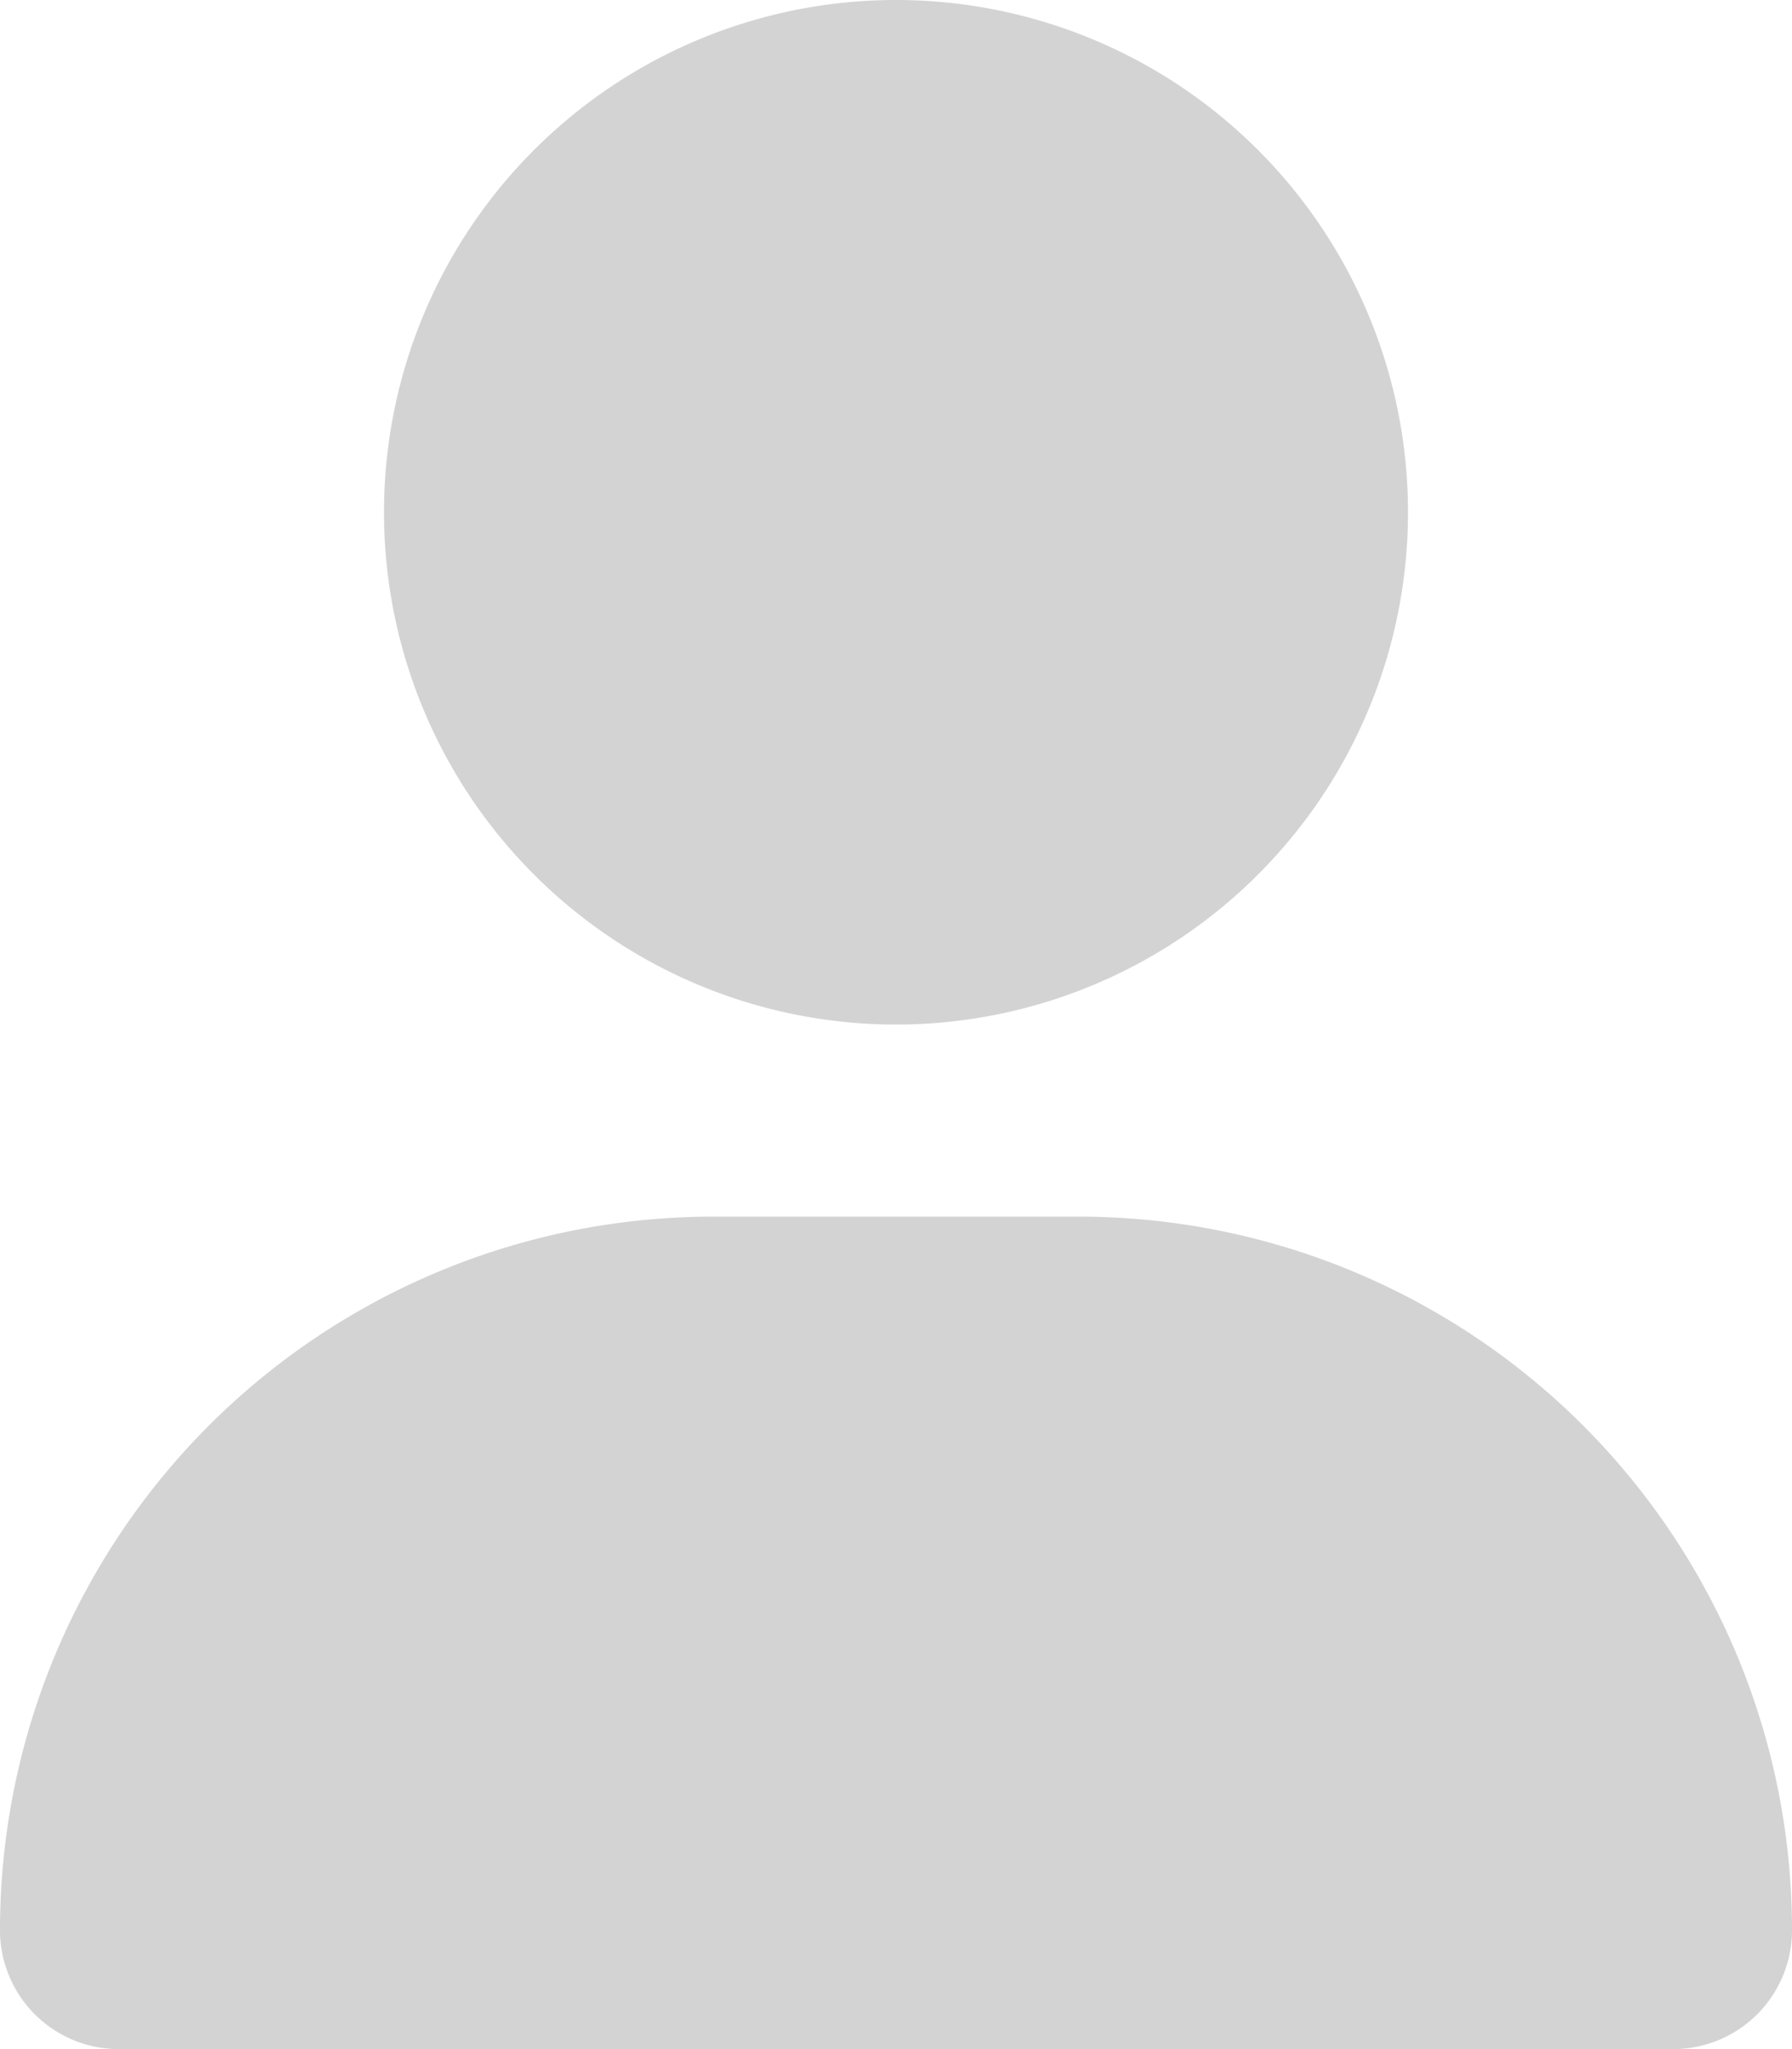
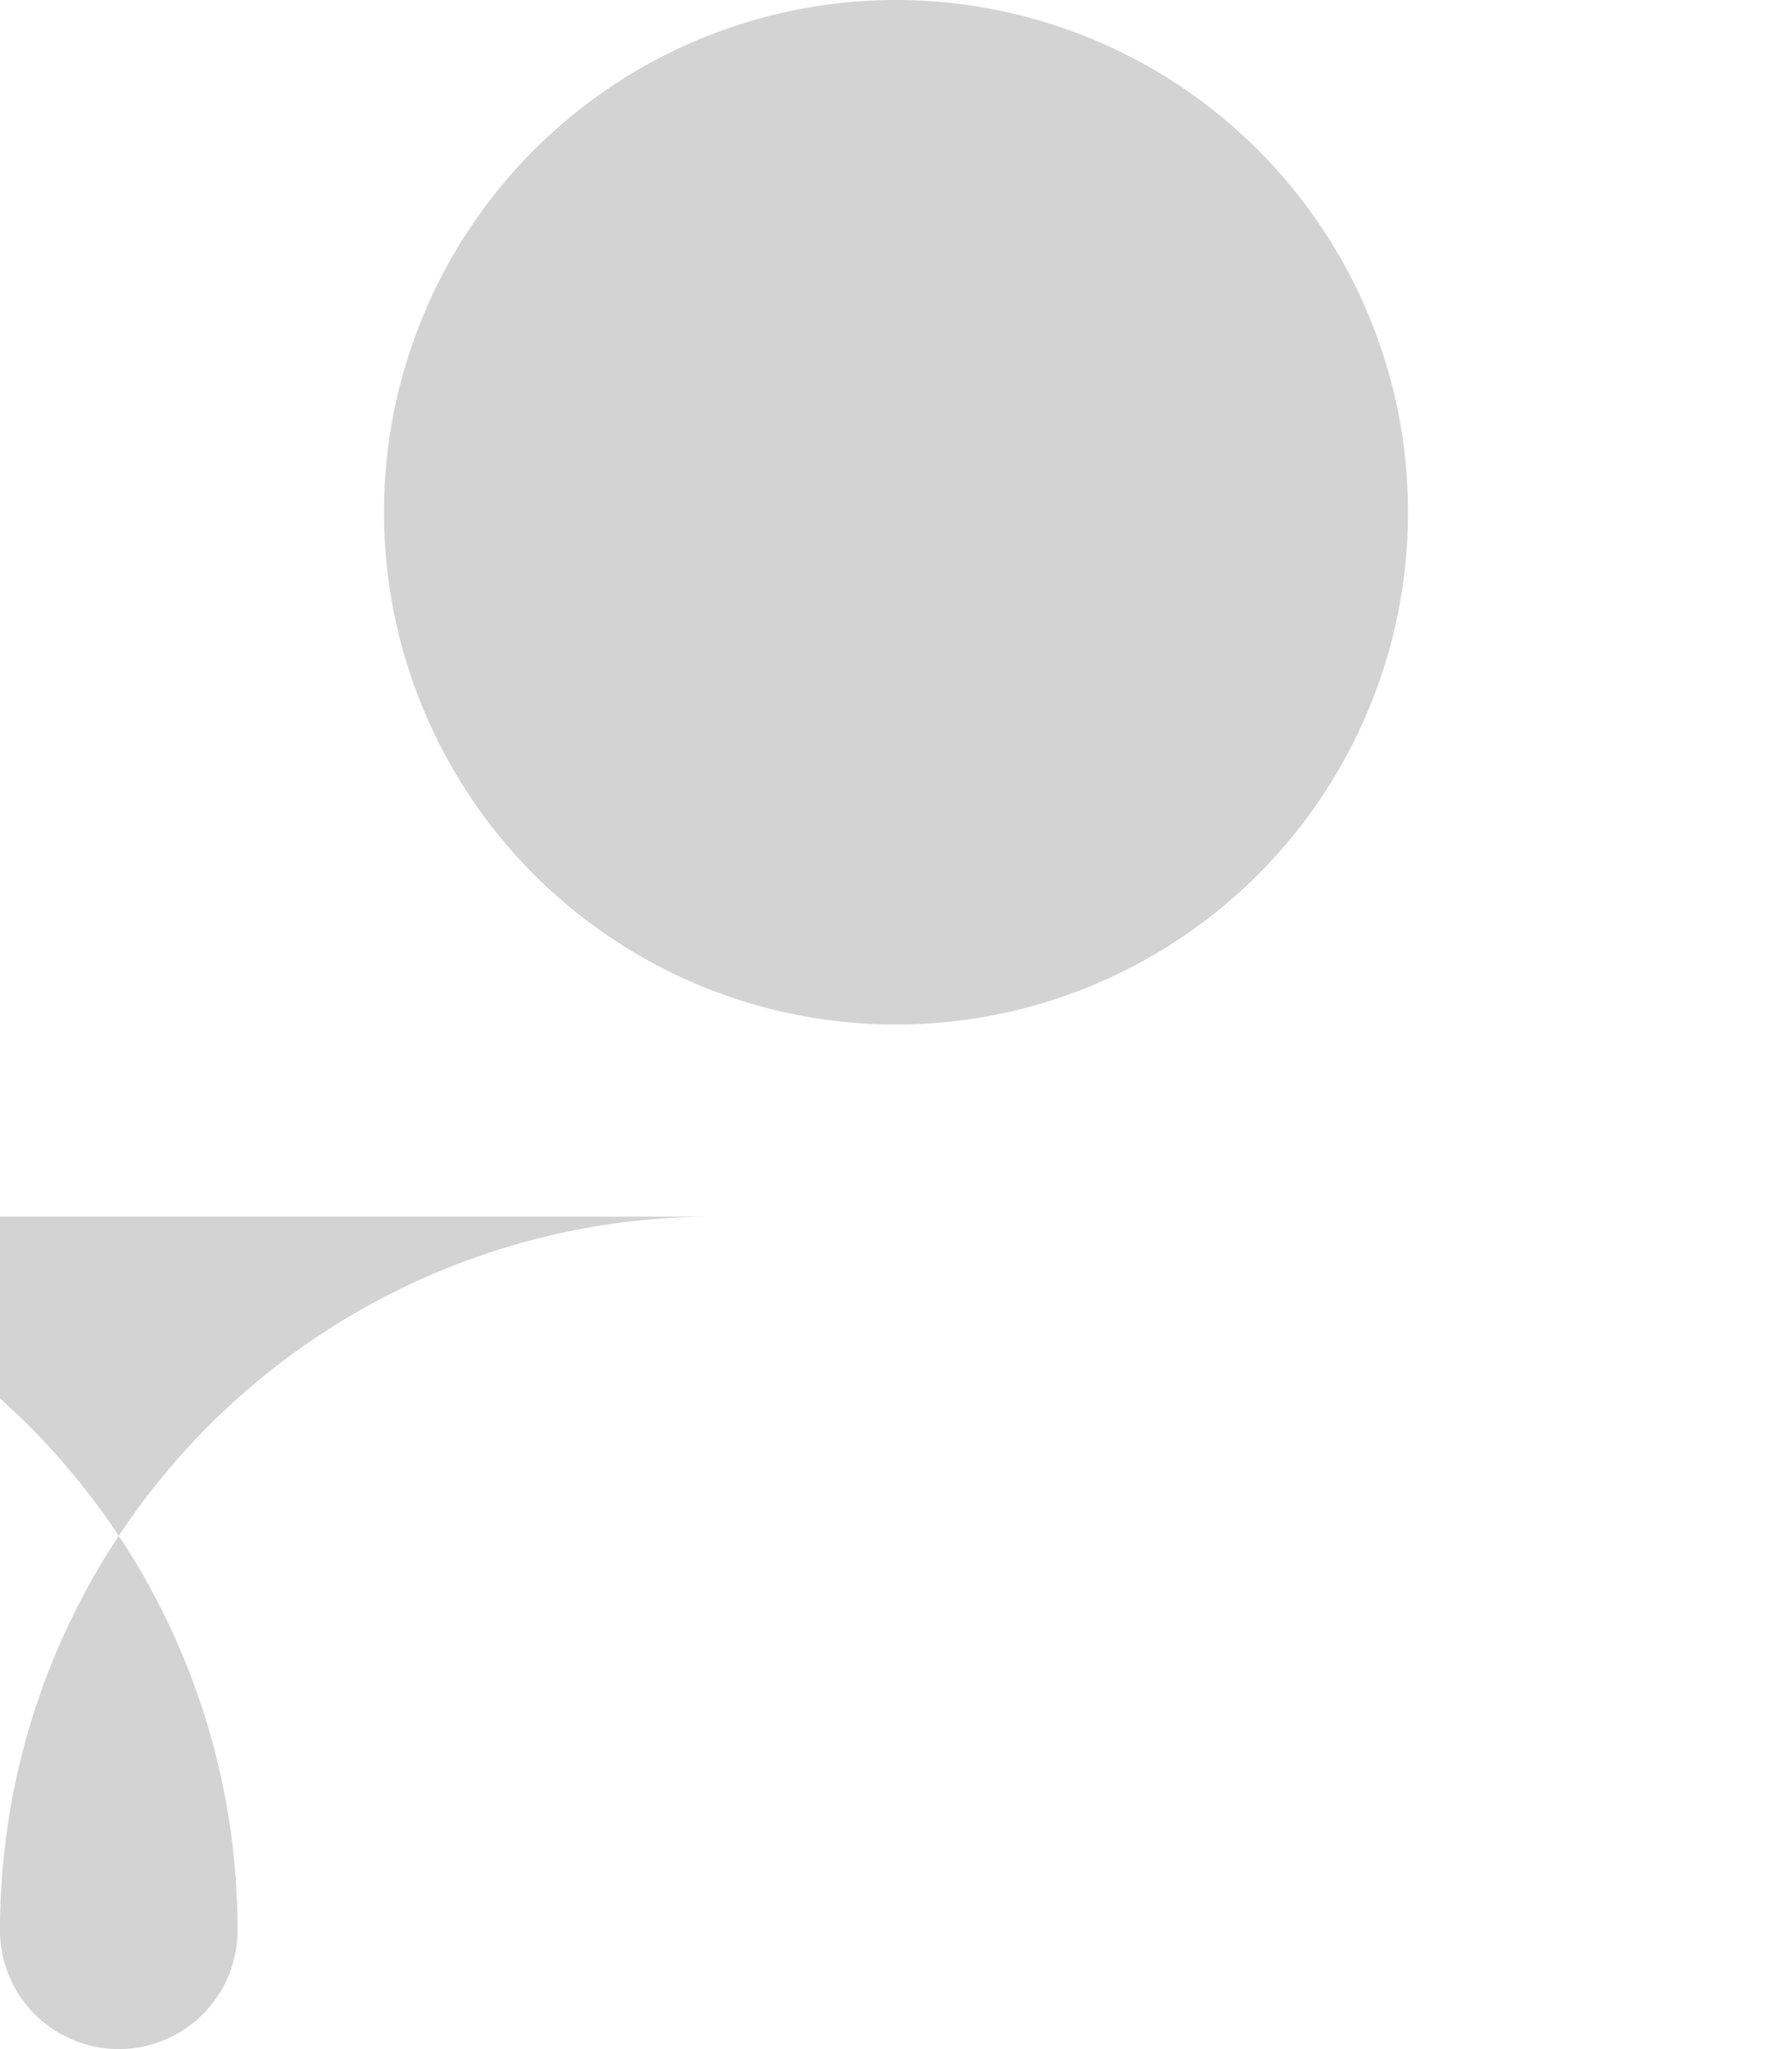
<svg xmlns="http://www.w3.org/2000/svg" width="17.5" height="20" viewBox="0 0 17.5 20">
-   <path id="user-solid" d="M8.75,10a5,5,0,1,0-5-5A5,5,0,0,0,8.75,10ZM6.965,11.875A6.963,6.963,0,0,0,0,18.84,1.16,1.16,0,0,0,1.16,20H16.34a1.16,1.16,0,0,0,1.16-1.16,6.963,6.963,0,0,0-6.965-6.965H6.965Z" fill="#d3d3d3" />
+   <path id="user-solid" d="M8.75,10a5,5,0,1,0-5-5A5,5,0,0,0,8.75,10ZM6.965,11.875A6.963,6.963,0,0,0,0,18.84,1.16,1.16,0,0,0,1.16,20a1.16,1.16,0,0,0,1.16-1.16,6.963,6.963,0,0,0-6.965-6.965H6.965Z" fill="#d3d3d3" />
</svg>